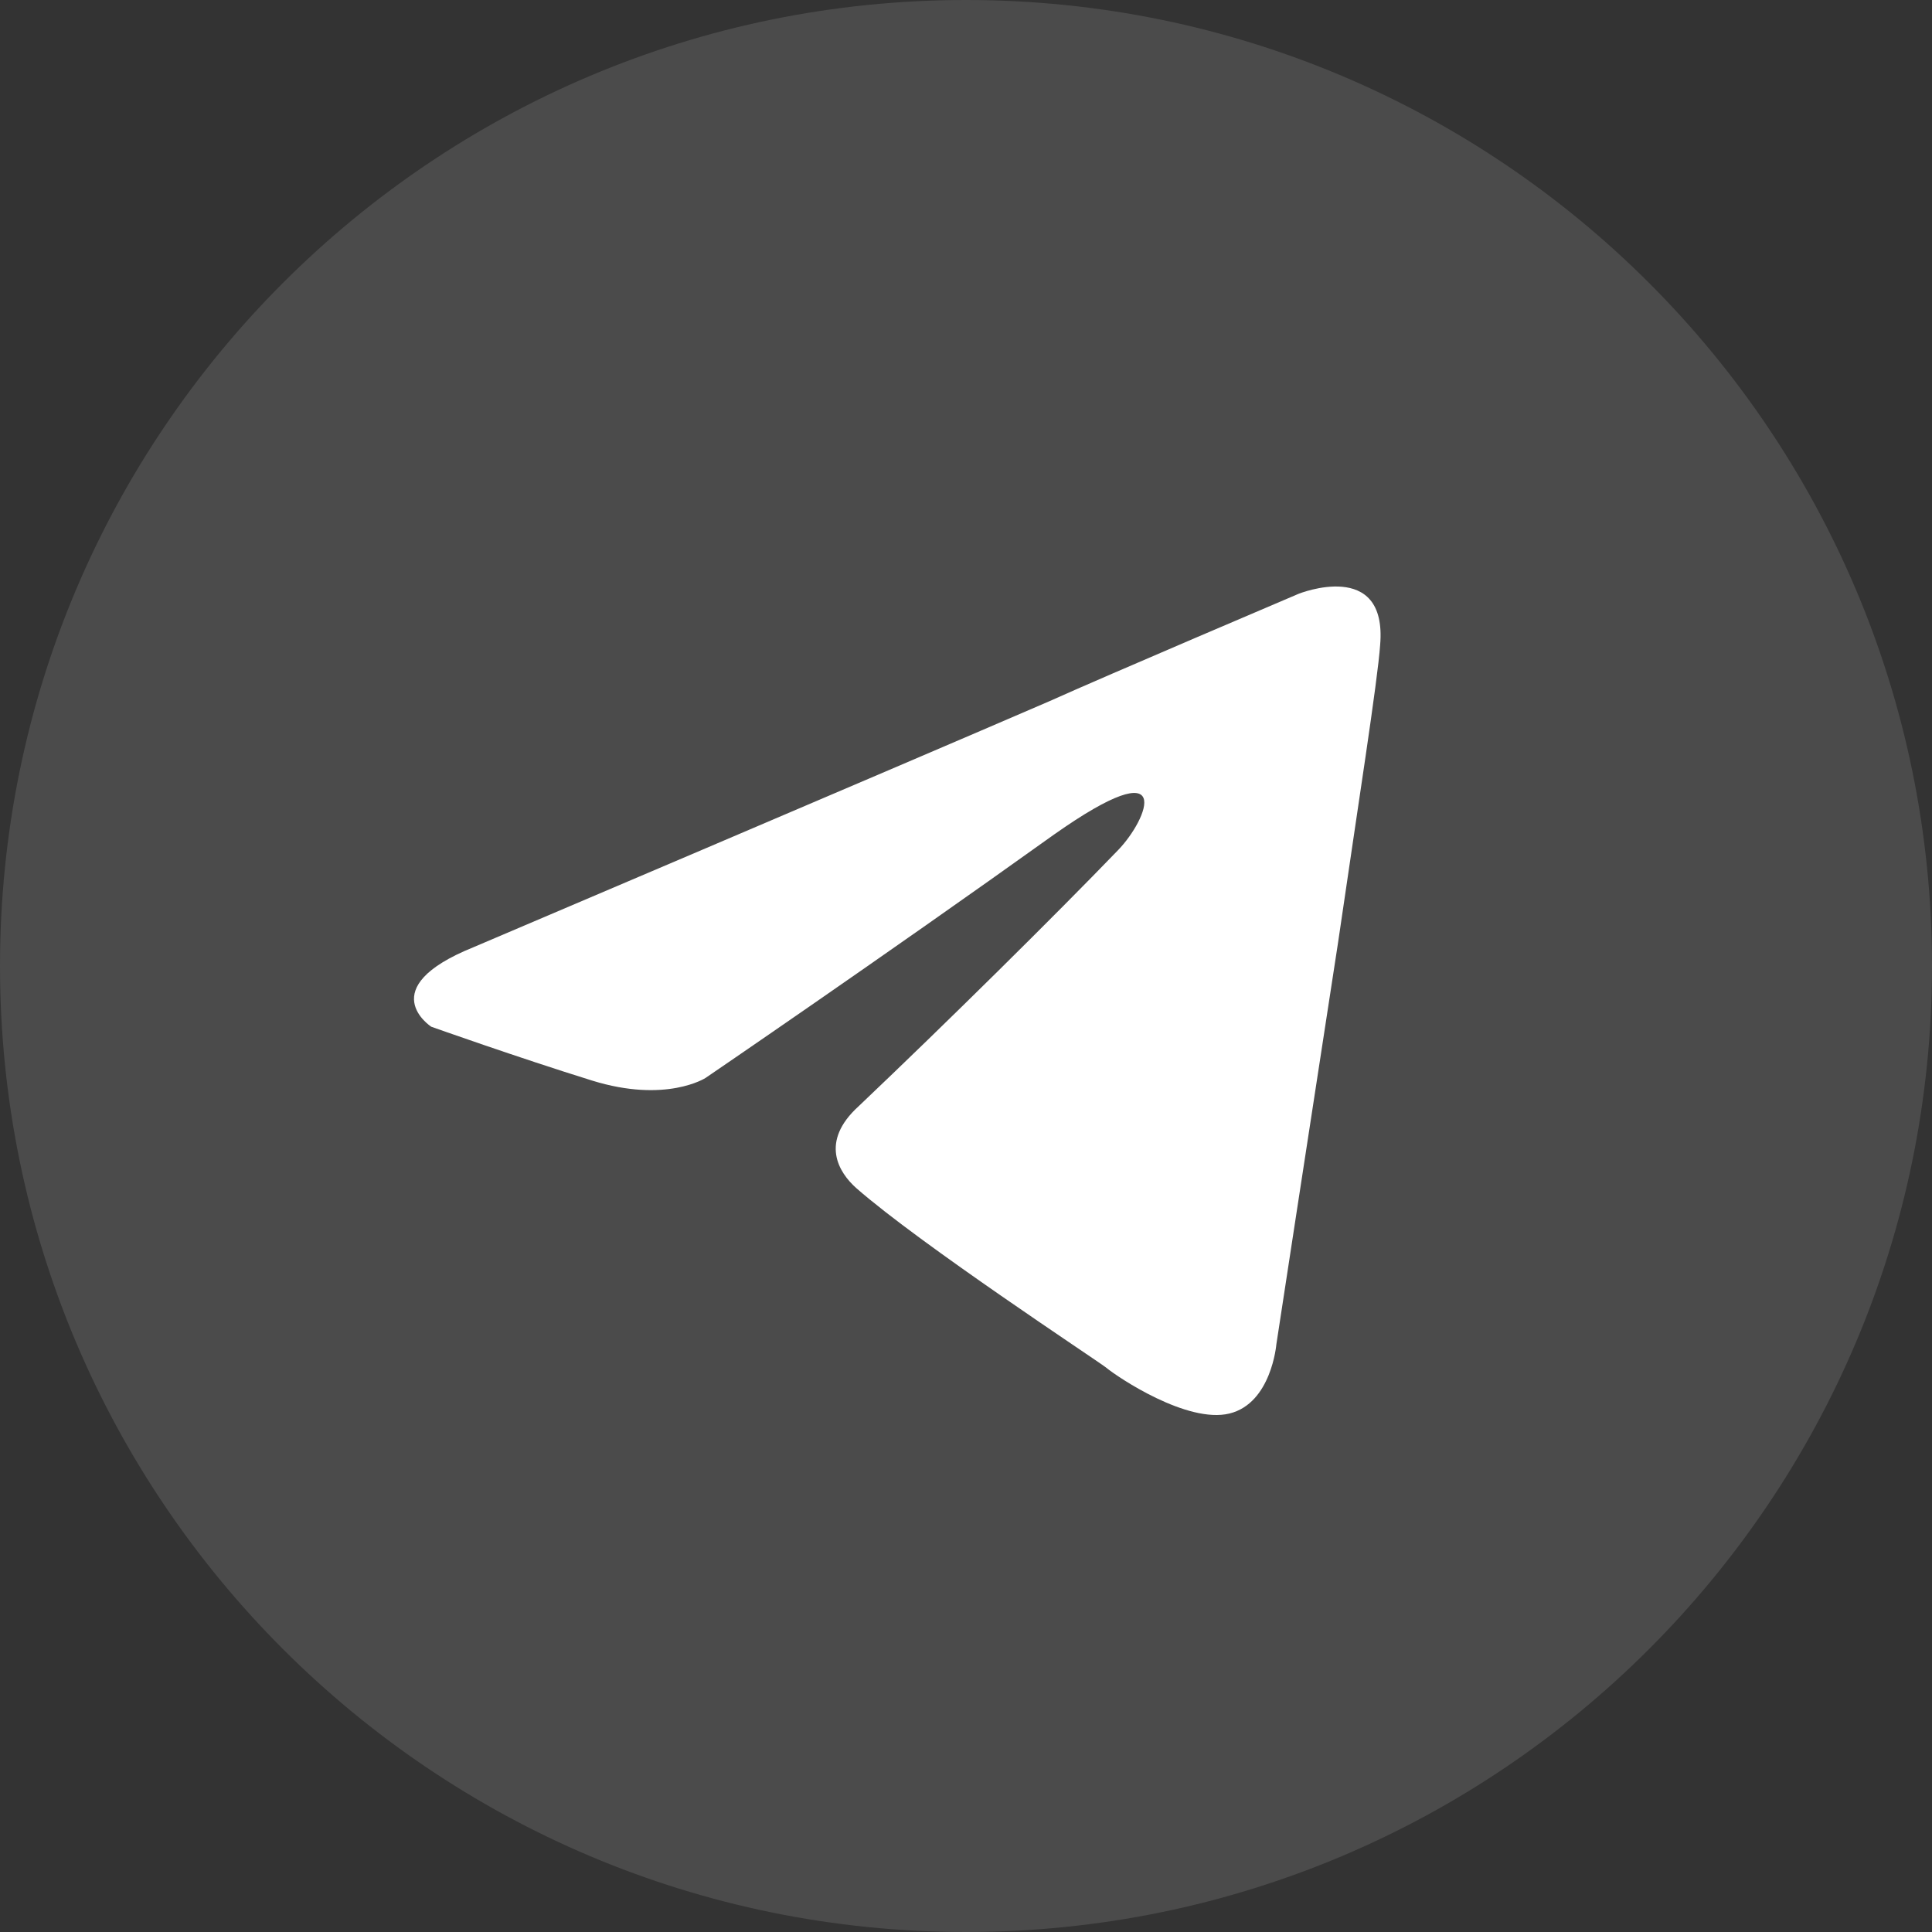
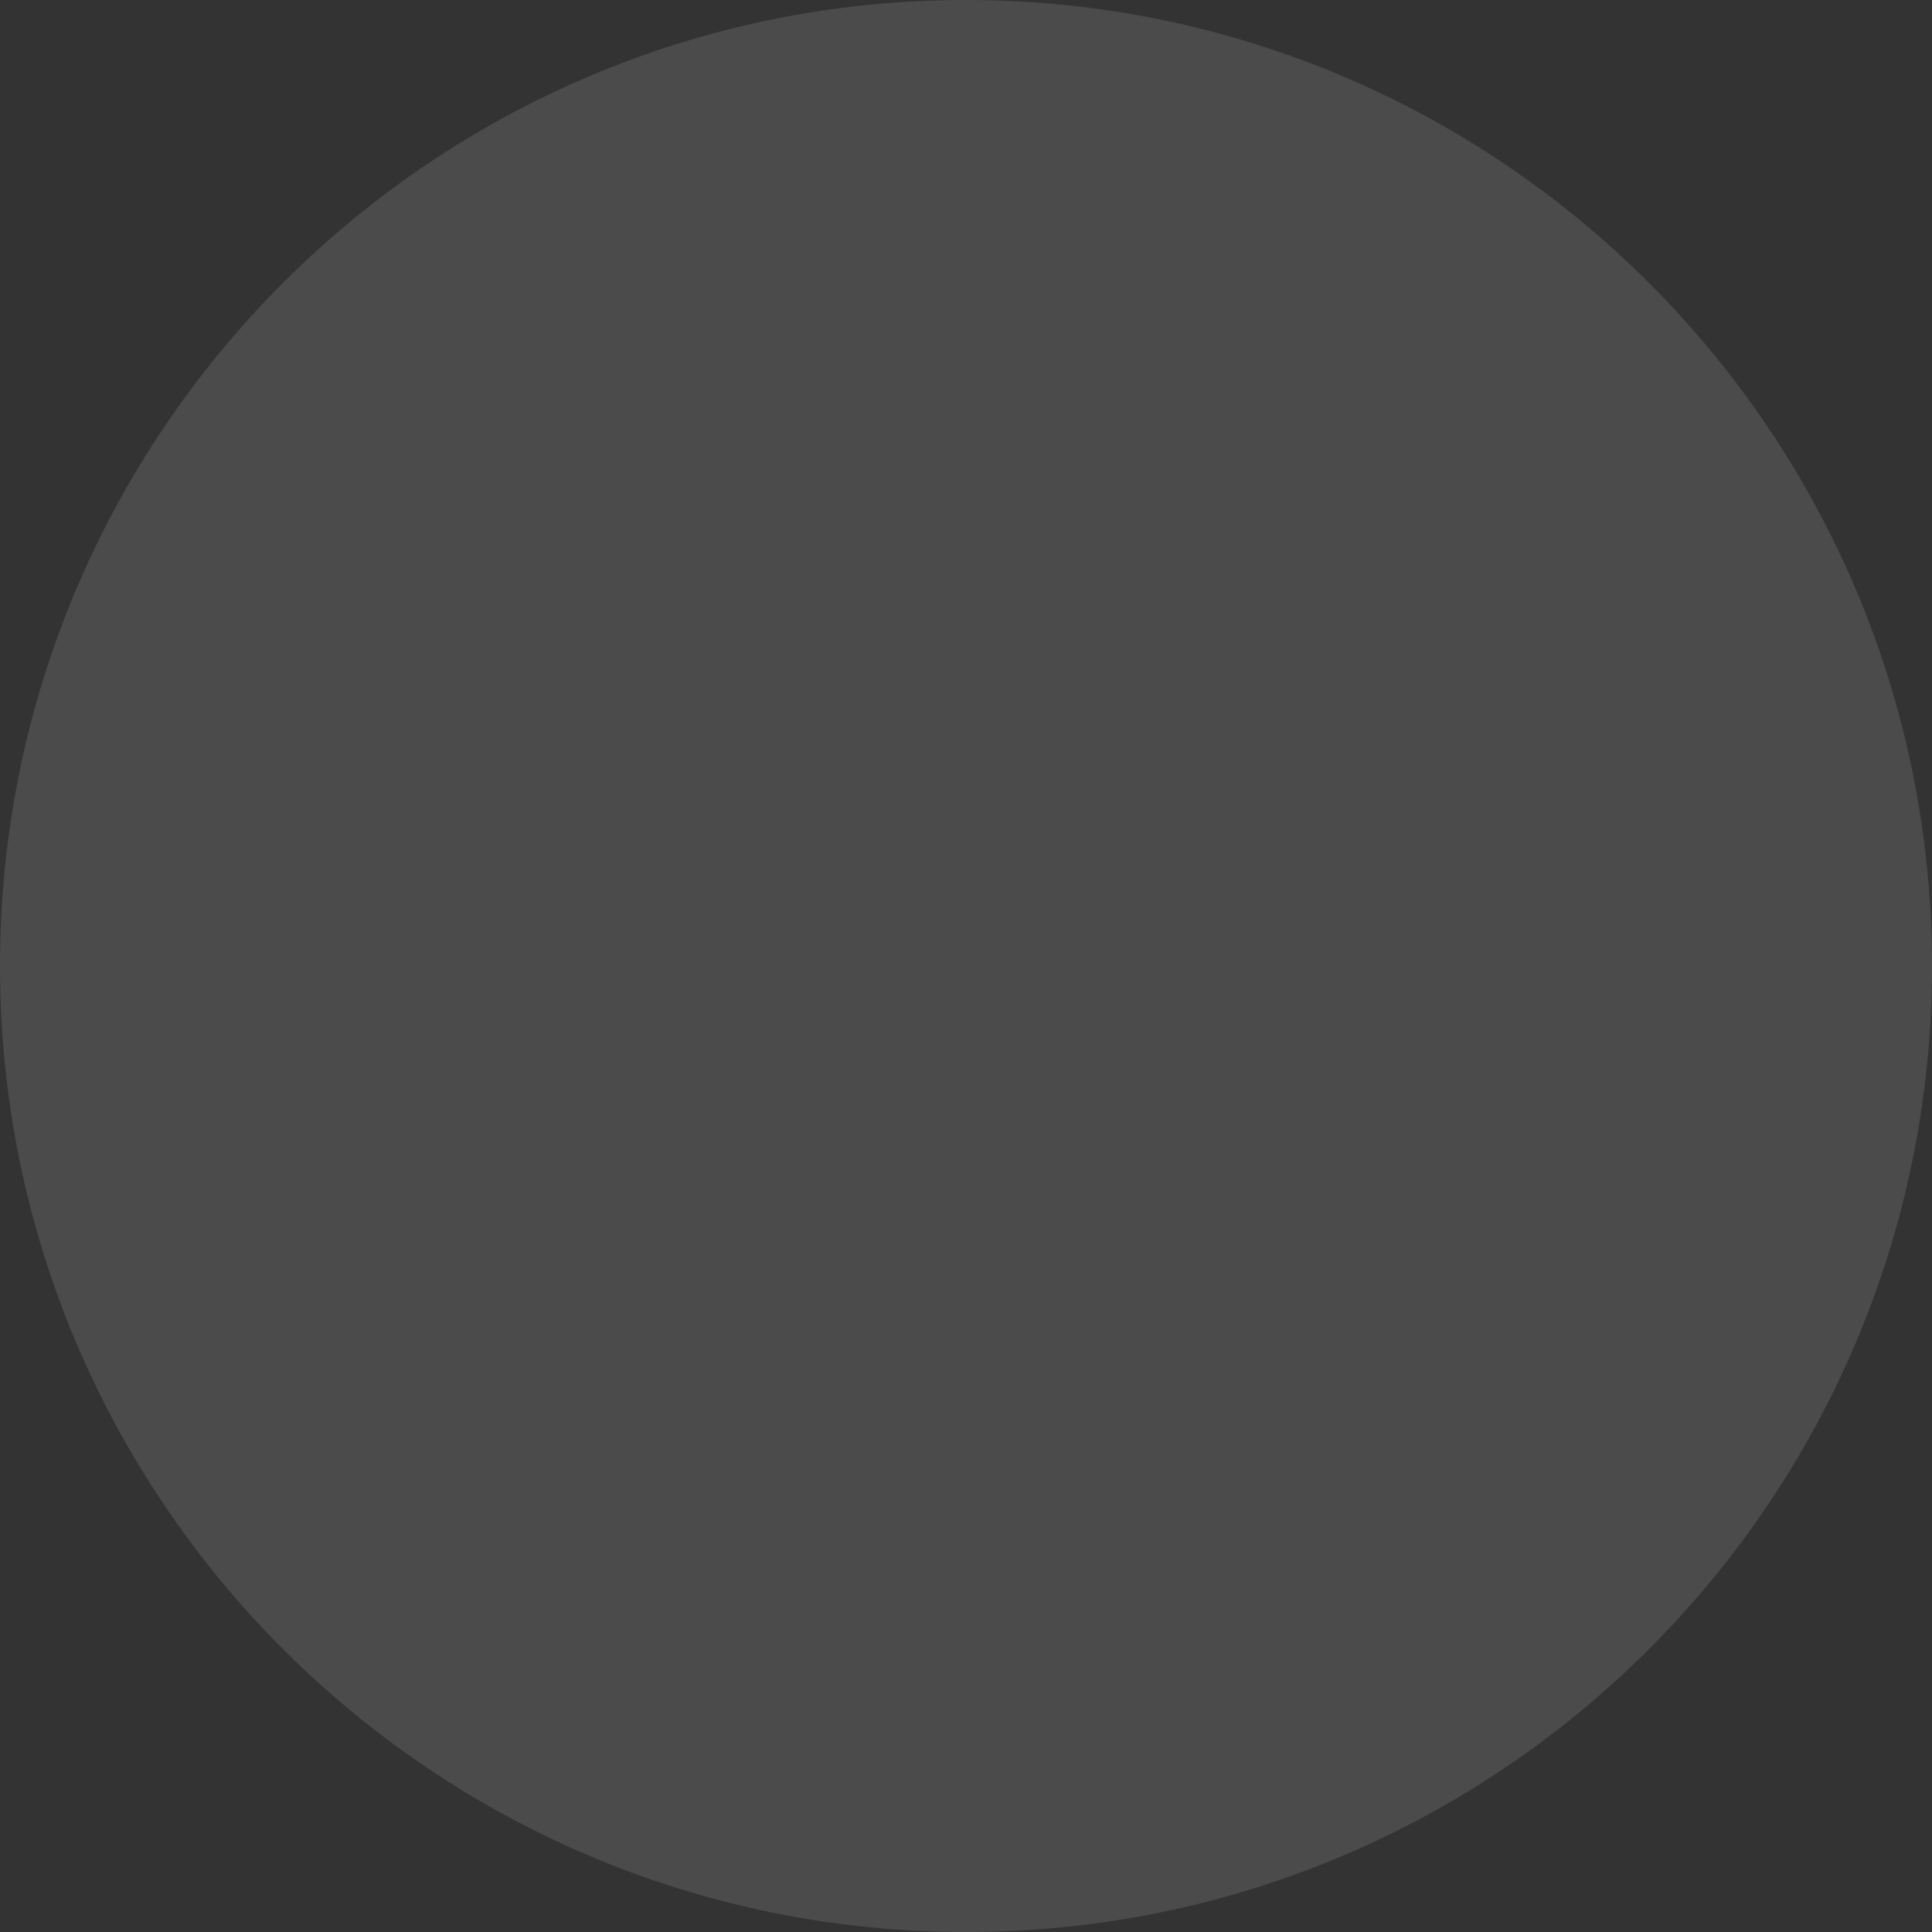
<svg xmlns="http://www.w3.org/2000/svg" width="56" height="56" viewBox="0 0 56 56" fill="none">
  <rect x="0" y="0" width="56" height="56" fill="#333333" stroke="none" />
  <path d="M56 28C56 12.536 43.464 0 28 0C12.536 0 0 12.536 0 28C0 43.464 12.536 56 28 56C43.464 56 56 43.464 56 28Z" fill="white" fill-opacity="0.12" />
-   <path d="M13.718 27.458C13.718 27.458 26.109 22.187 30.406 20.33C32.054 19.588 37.64 17.212 37.64 17.212C37.64 17.212 40.219 16.173 40.004 18.697C39.932 19.737 39.359 23.375 38.786 27.31C37.927 32.879 36.996 38.967 36.996 38.967C36.996 38.967 36.853 40.675 35.635 40.972C34.417 41.269 32.412 39.932 32.054 39.635C31.767 39.412 26.682 36.071 24.82 34.438C24.318 33.992 23.745 33.101 24.891 32.062C27.47 29.612 30.55 26.567 32.412 24.637C33.271 23.746 34.131 21.667 30.55 24.191C25.464 27.83 20.45 31.245 20.45 31.245C20.45 31.245 19.304 31.987 17.156 31.319C15.007 30.651 12.5 29.76 12.5 29.76C12.5 29.76 10.781 28.646 13.718 27.458Z" fill="white" />
</svg>